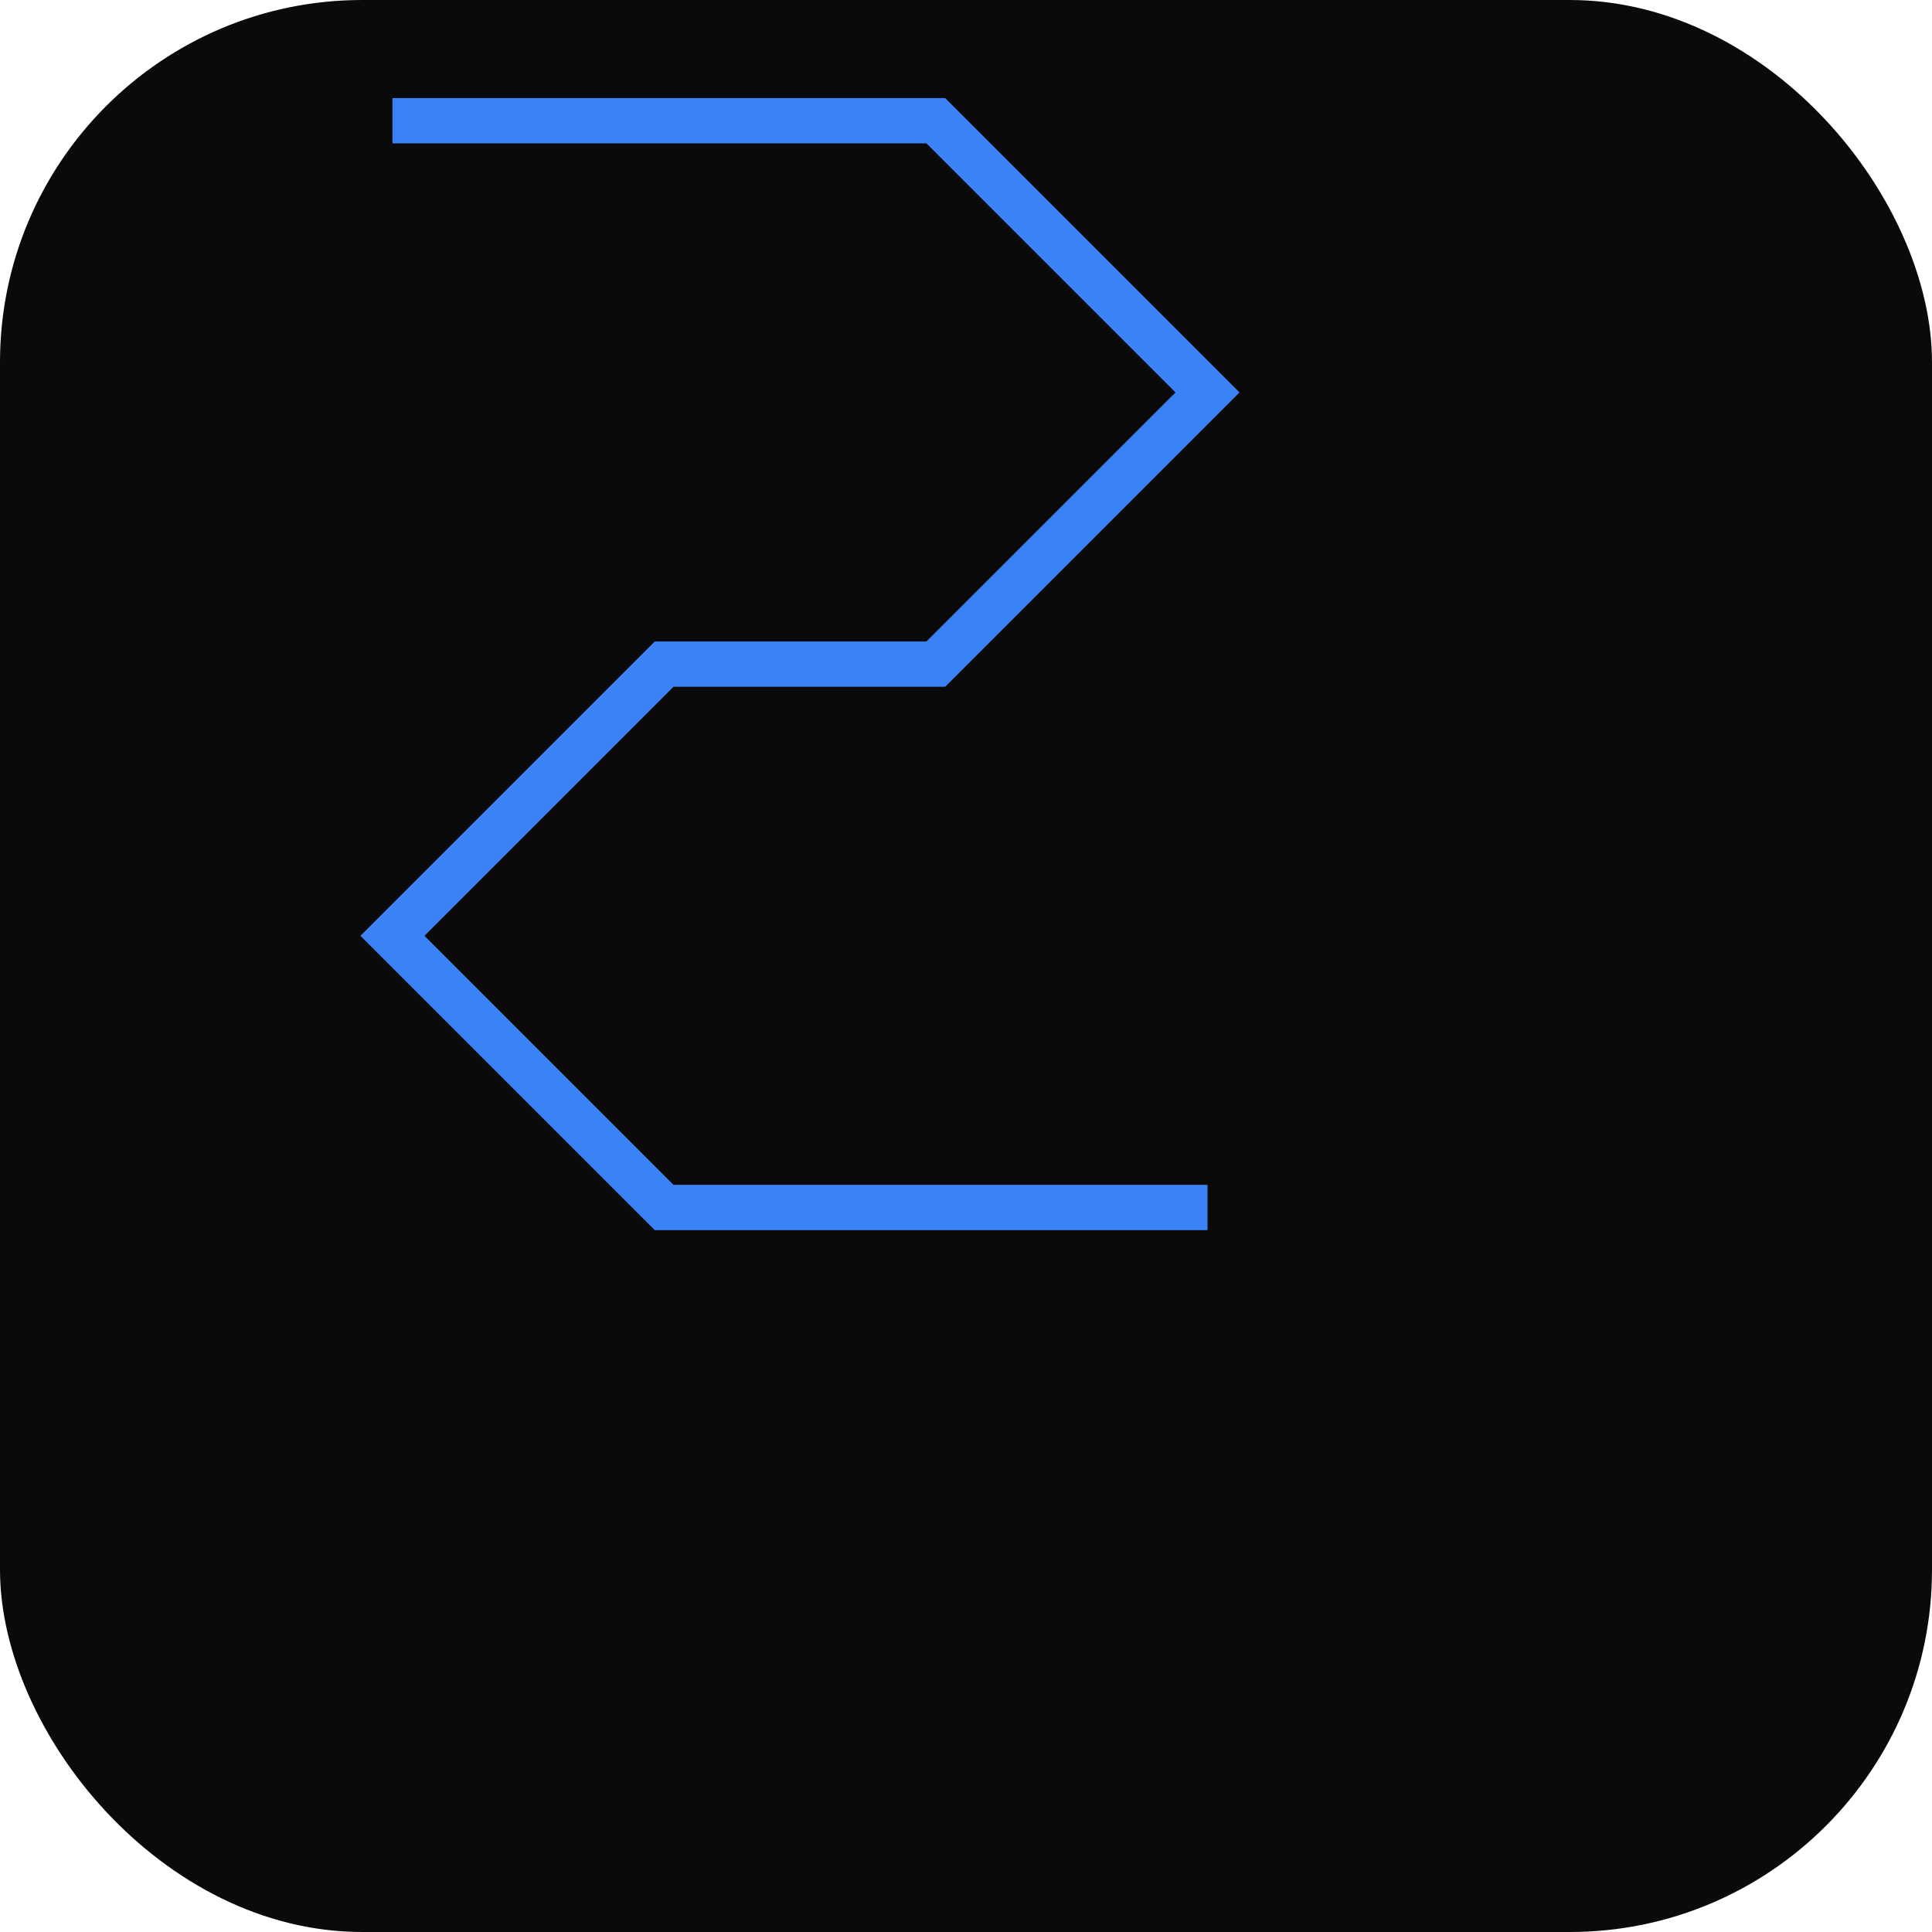
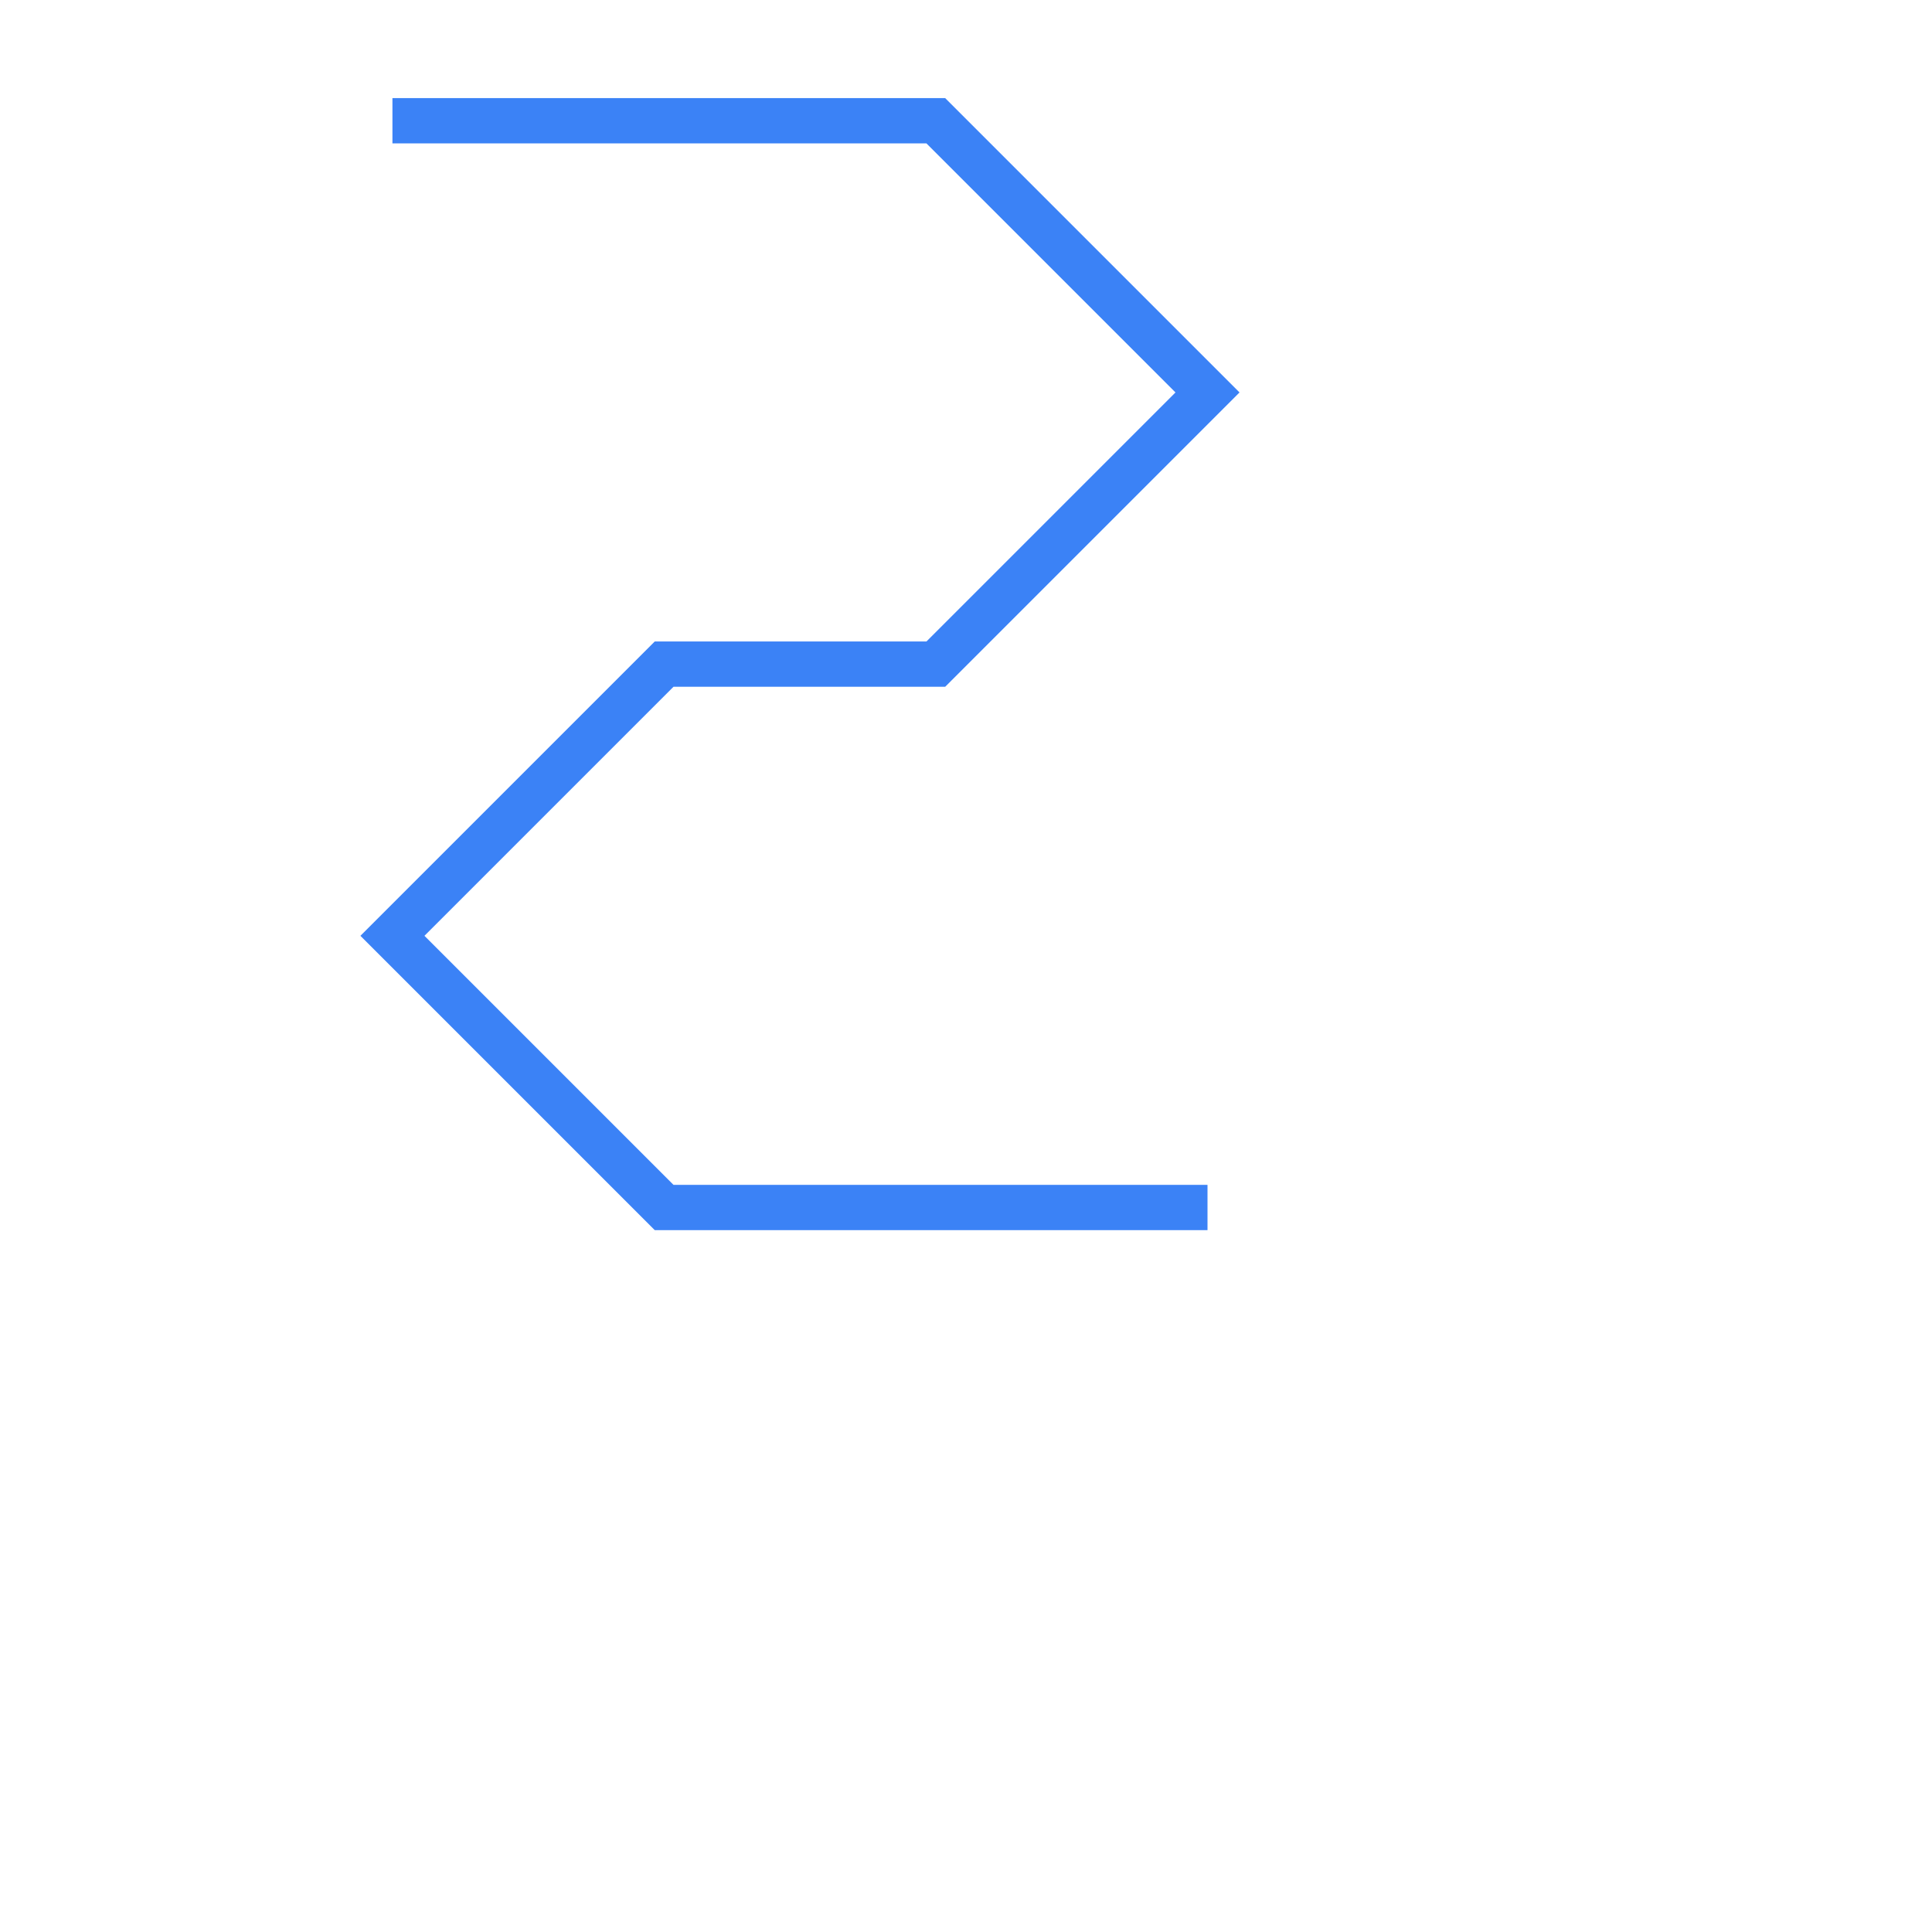
<svg xmlns="http://www.w3.org/2000/svg" width="32" height="32" viewBox="0 0 32 32" fill="none">
-   <rect width="32" height="32" rx="6" fill="#0a0a0a" />
  <path d="M6 8 L18 8 L24 14 L18 20 L12 20 L6 26 L12 32 L24 32" transform="translate(2, -4) scale(0.75)" stroke="#3b82f6" strokeWidth="3" strokeLinejoin="round" strokeLinecap="round" />
</svg>